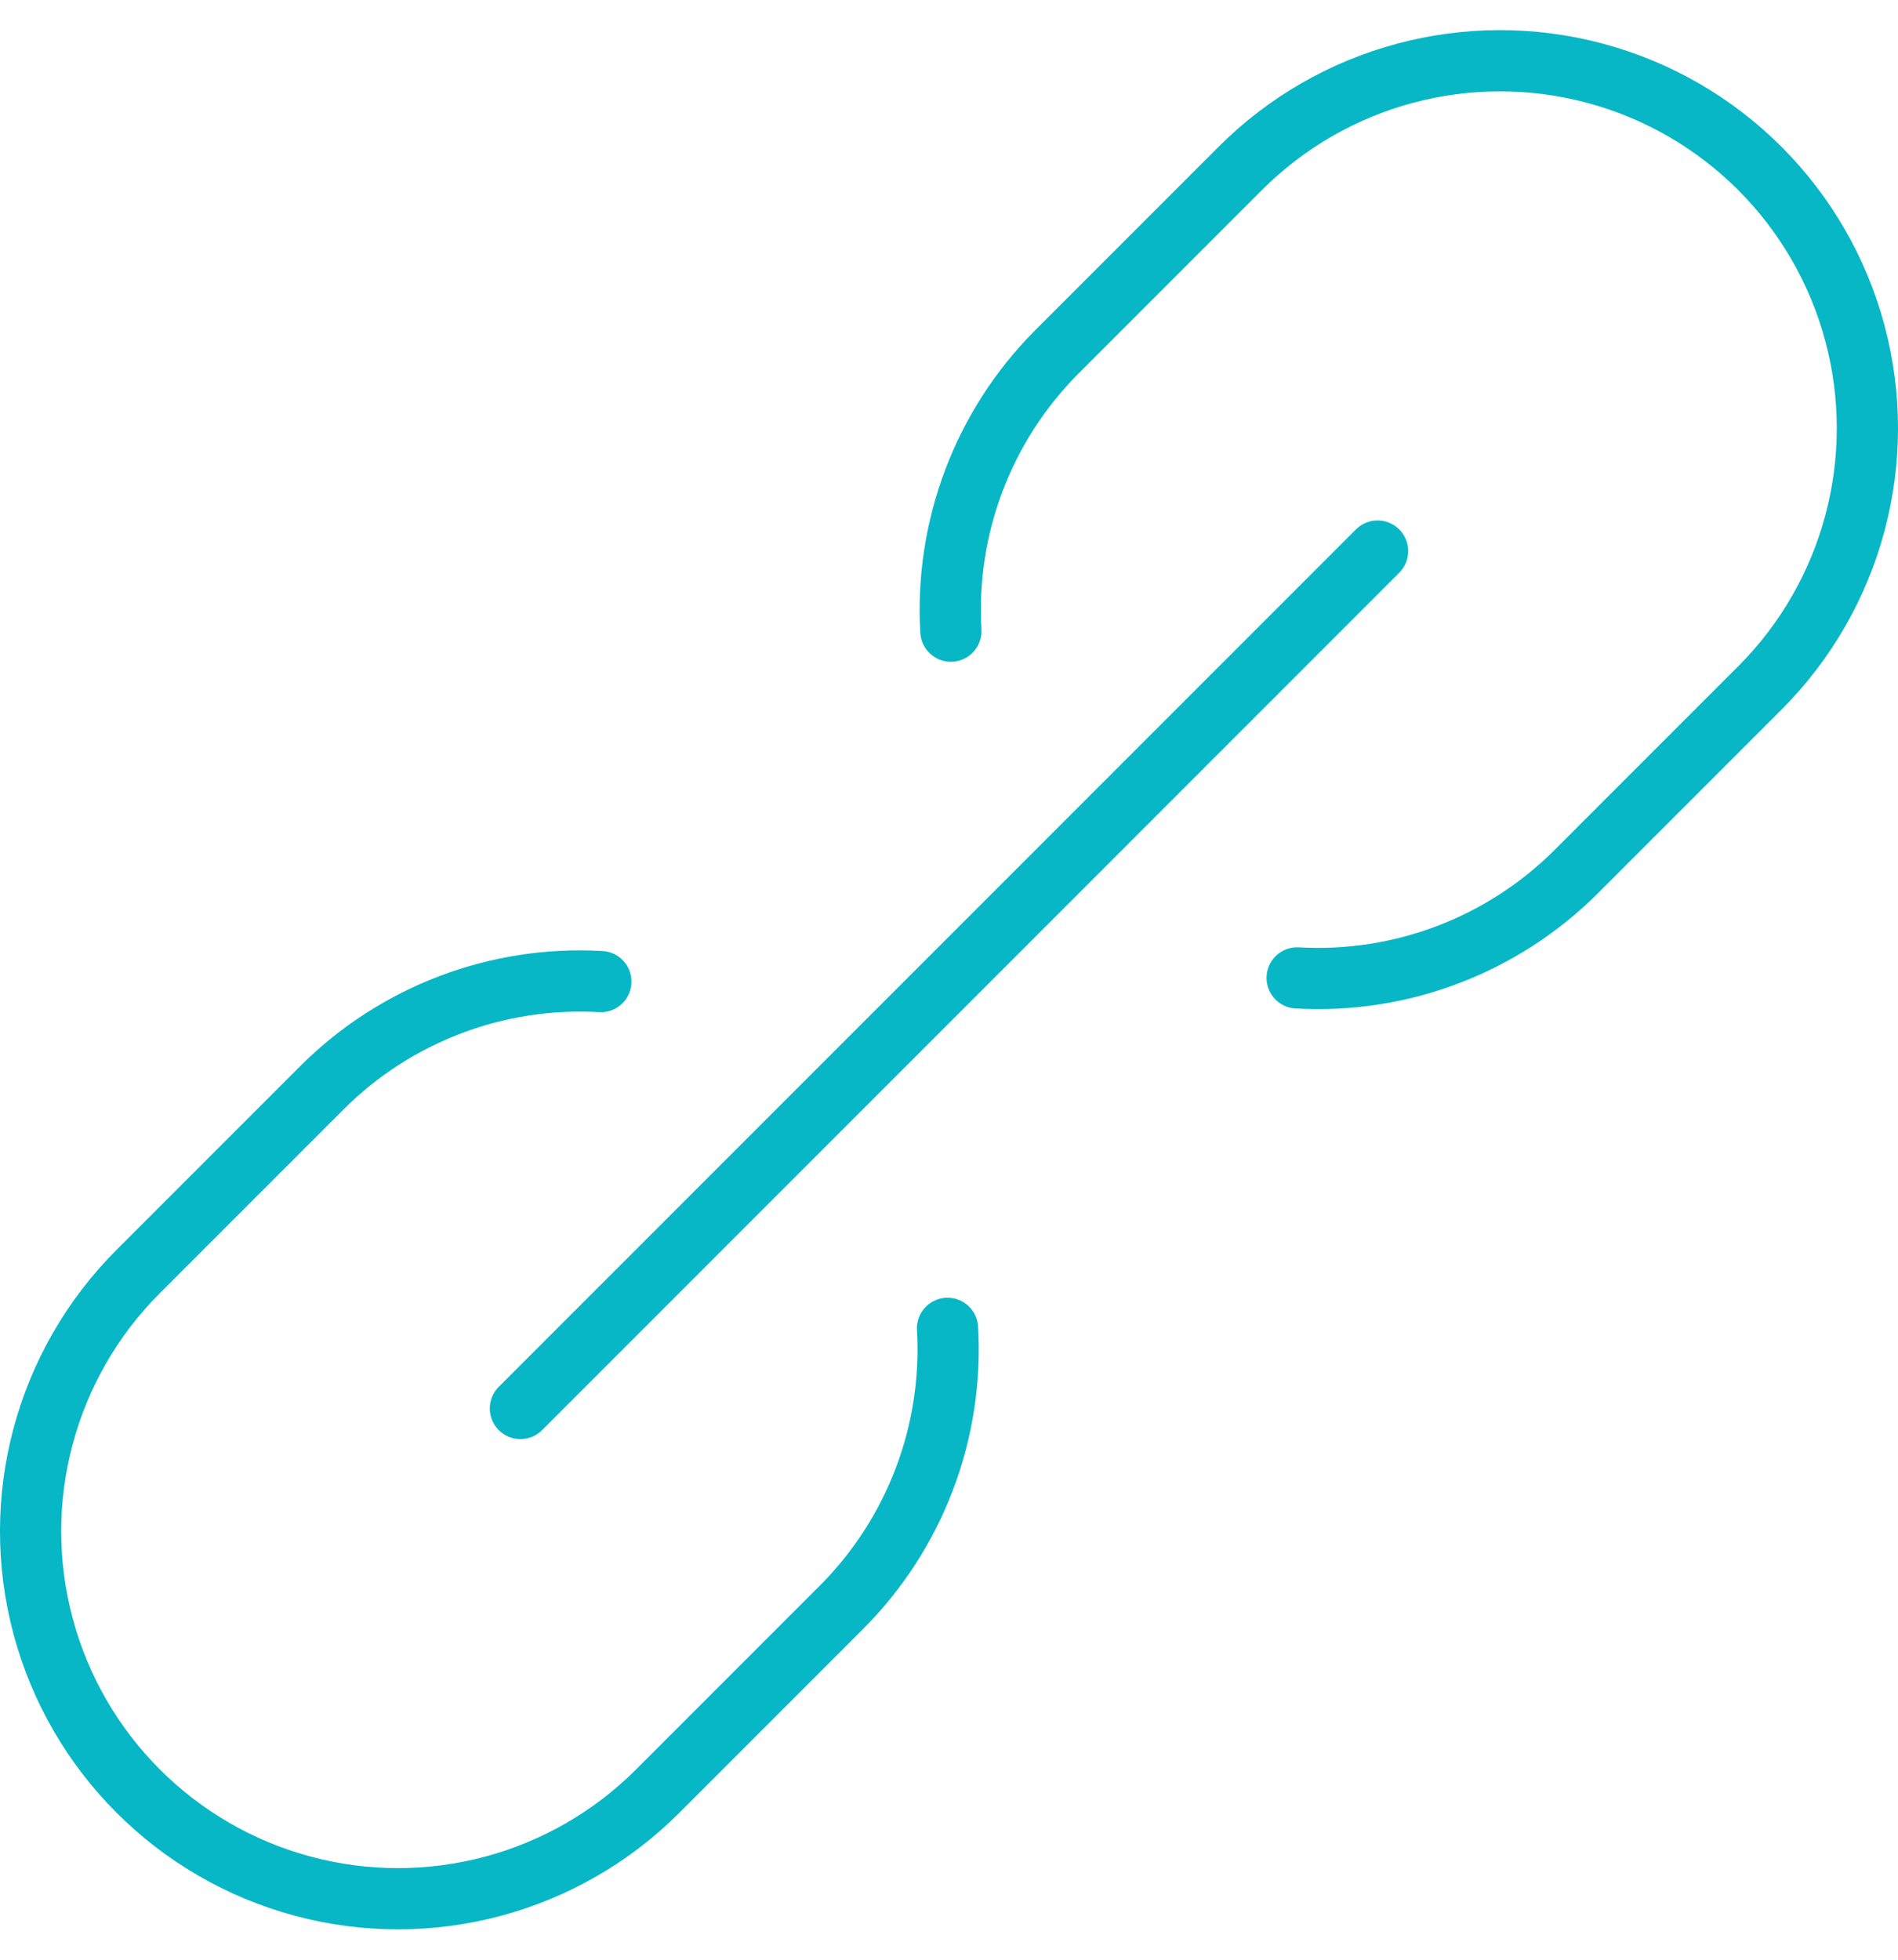
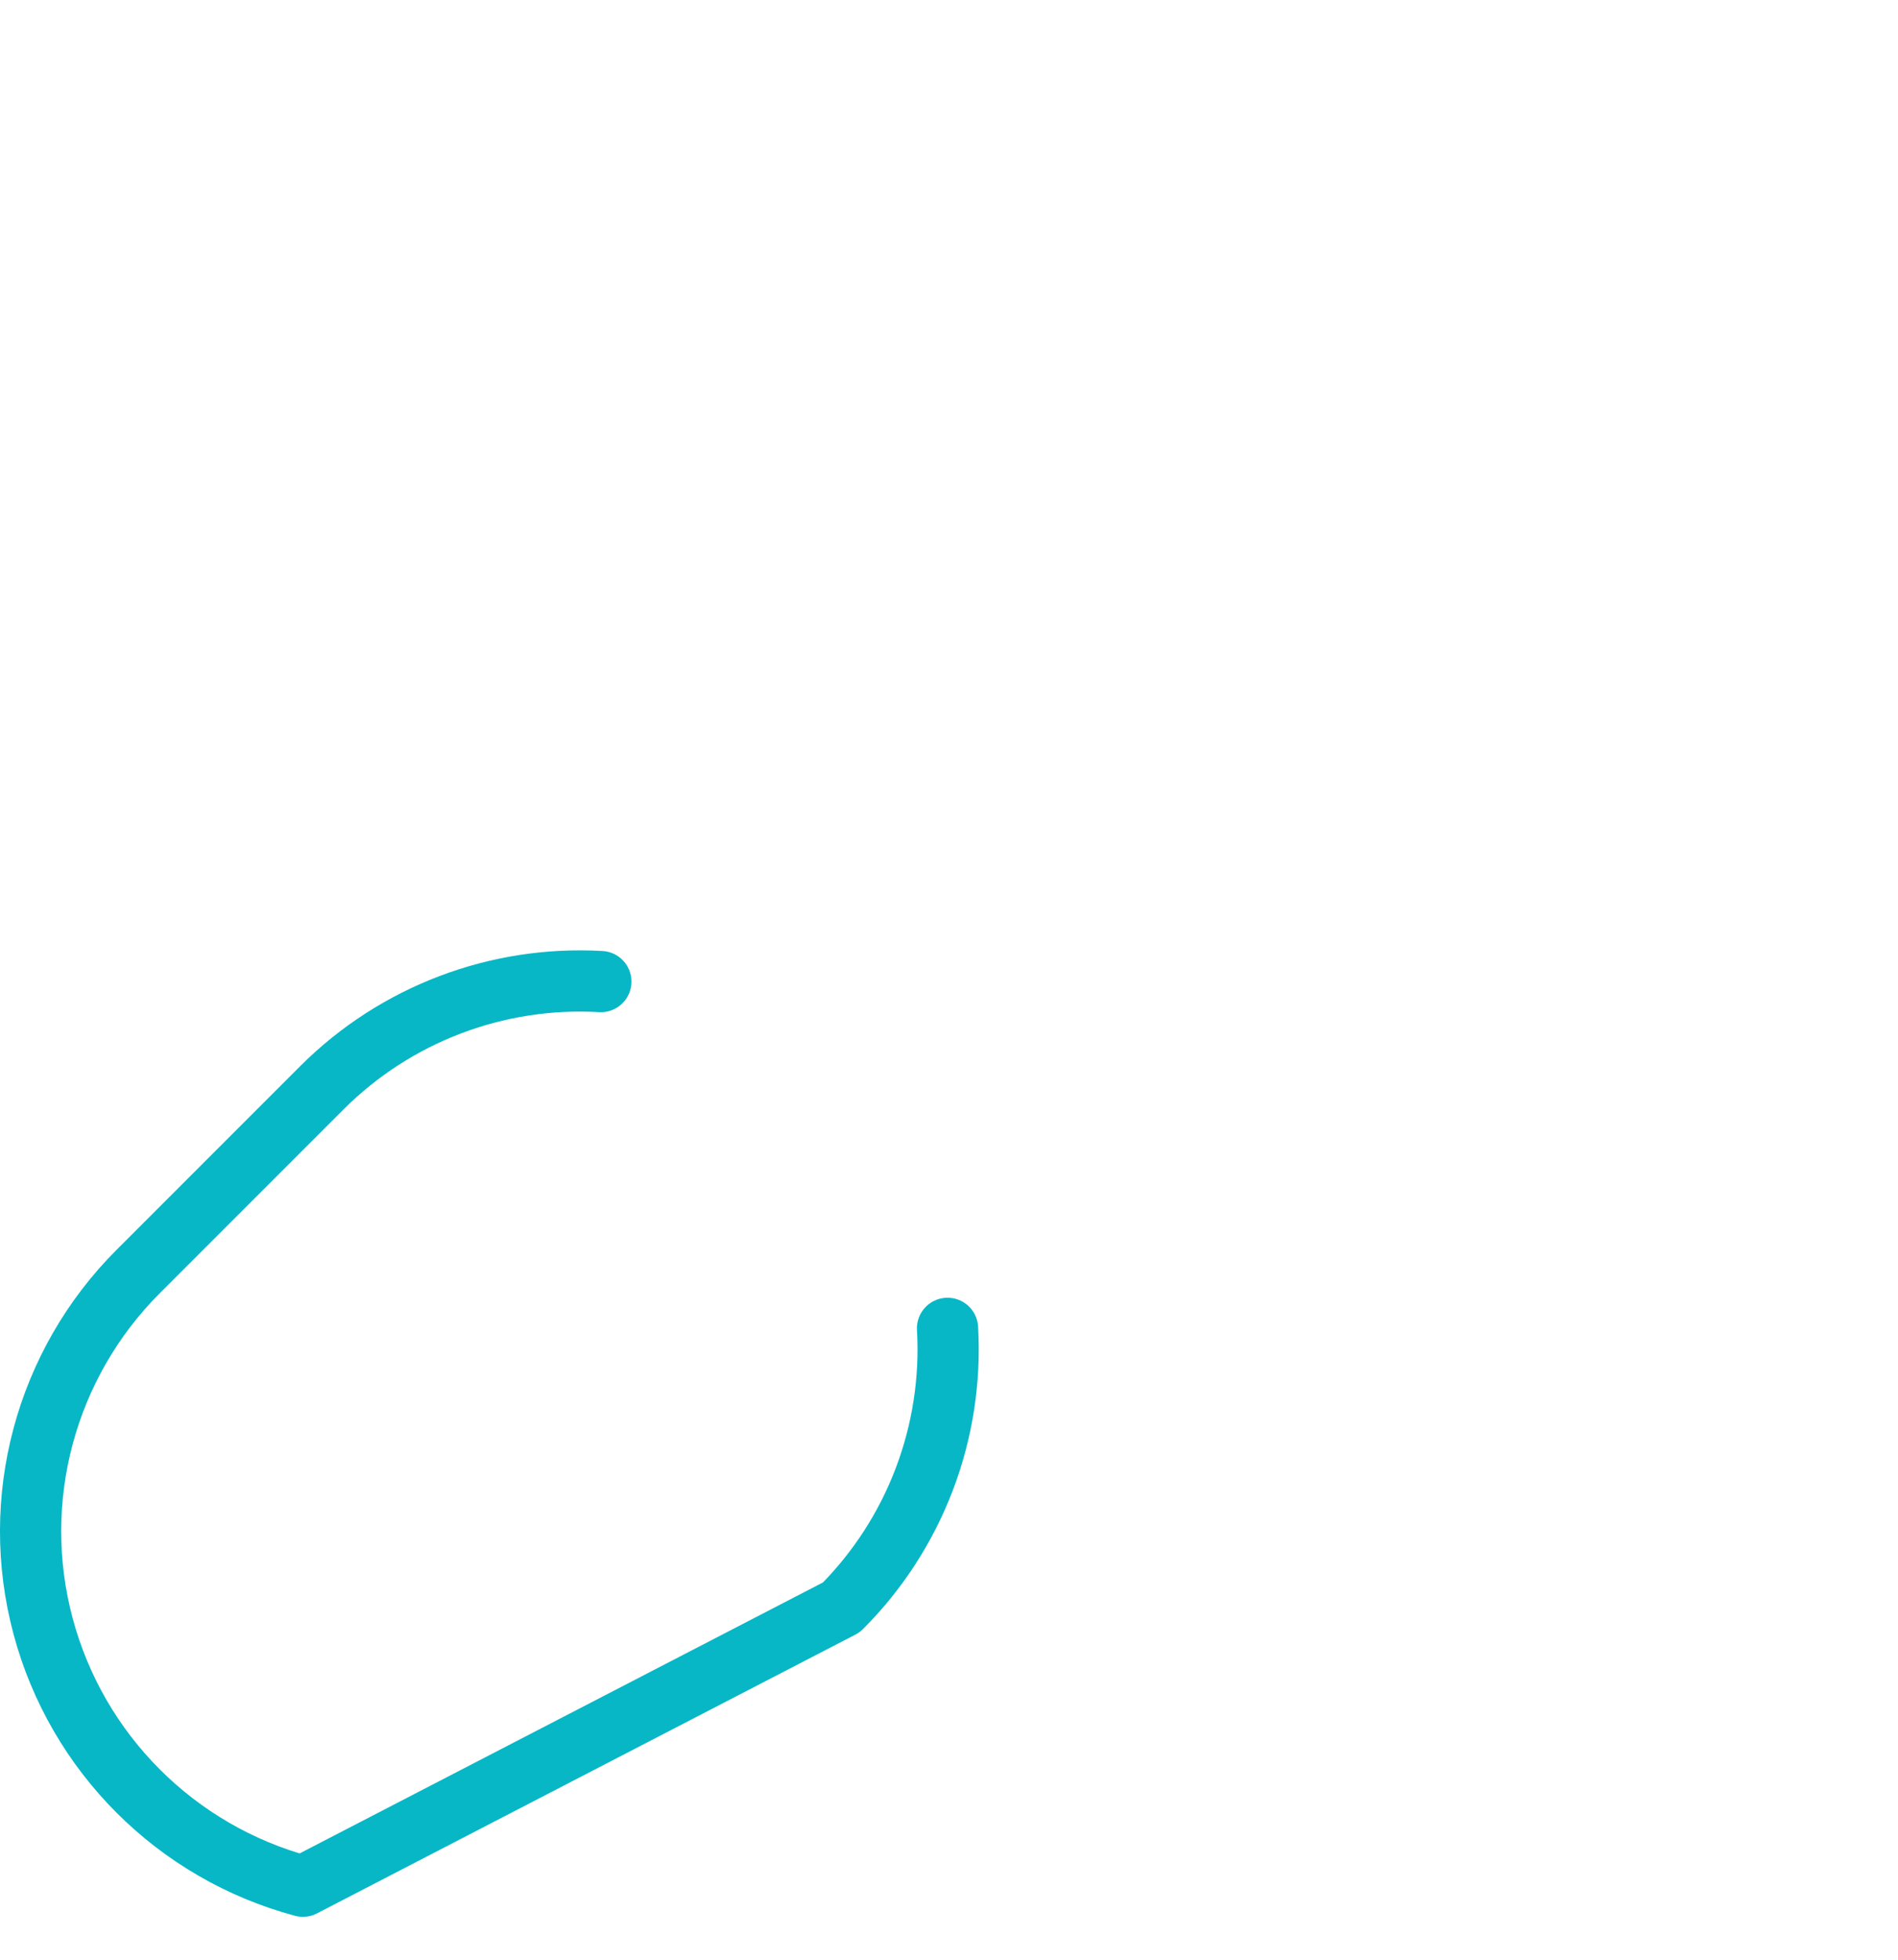
<svg xmlns="http://www.w3.org/2000/svg" width="62" height="64" viewBox="0 0 62 64" fill="none">
-   <path d="M17 45.997L45 17.997" stroke="#07B7C6" stroke-width="2" stroke-linecap="round" stroke-linejoin="round" />
-   <path d="M19.627 32.056C16.234 31.86 12.919 33.122 10.515 35.523L4.515 41.523C1.483 44.554 0.299 48.973 1.409 53.114C2.519 57.255 5.753 60.489 9.894 61.599C14.035 62.709 18.454 61.525 21.485 58.493L27.485 52.493C29.887 50.089 31.148 46.774 30.952 43.381" stroke="#07B7C6" stroke-width="2" stroke-linecap="round" stroke-linejoin="round" />
-   <path d="M42.373 31.936C45.766 32.131 49.08 30.87 51.485 28.469L57.485 22.469C60.517 19.438 61.701 15.019 60.591 10.878C59.482 6.737 56.247 3.502 52.106 2.393C47.965 1.283 43.546 2.467 40.515 5.499L34.515 11.499C32.119 13.906 30.863 17.22 31.061 20.611" stroke="#07B7C6" stroke-width="2" stroke-linecap="round" stroke-linejoin="round" />
+   <path d="M19.627 32.056C16.234 31.86 12.919 33.122 10.515 35.523L4.515 41.523C1.483 44.554 0.299 48.973 1.409 53.114C2.519 57.255 5.753 60.489 9.894 61.599L27.485 52.493C29.887 50.089 31.148 46.774 30.952 43.381" stroke="#07B7C6" stroke-width="2" stroke-linecap="round" stroke-linejoin="round" />
</svg>